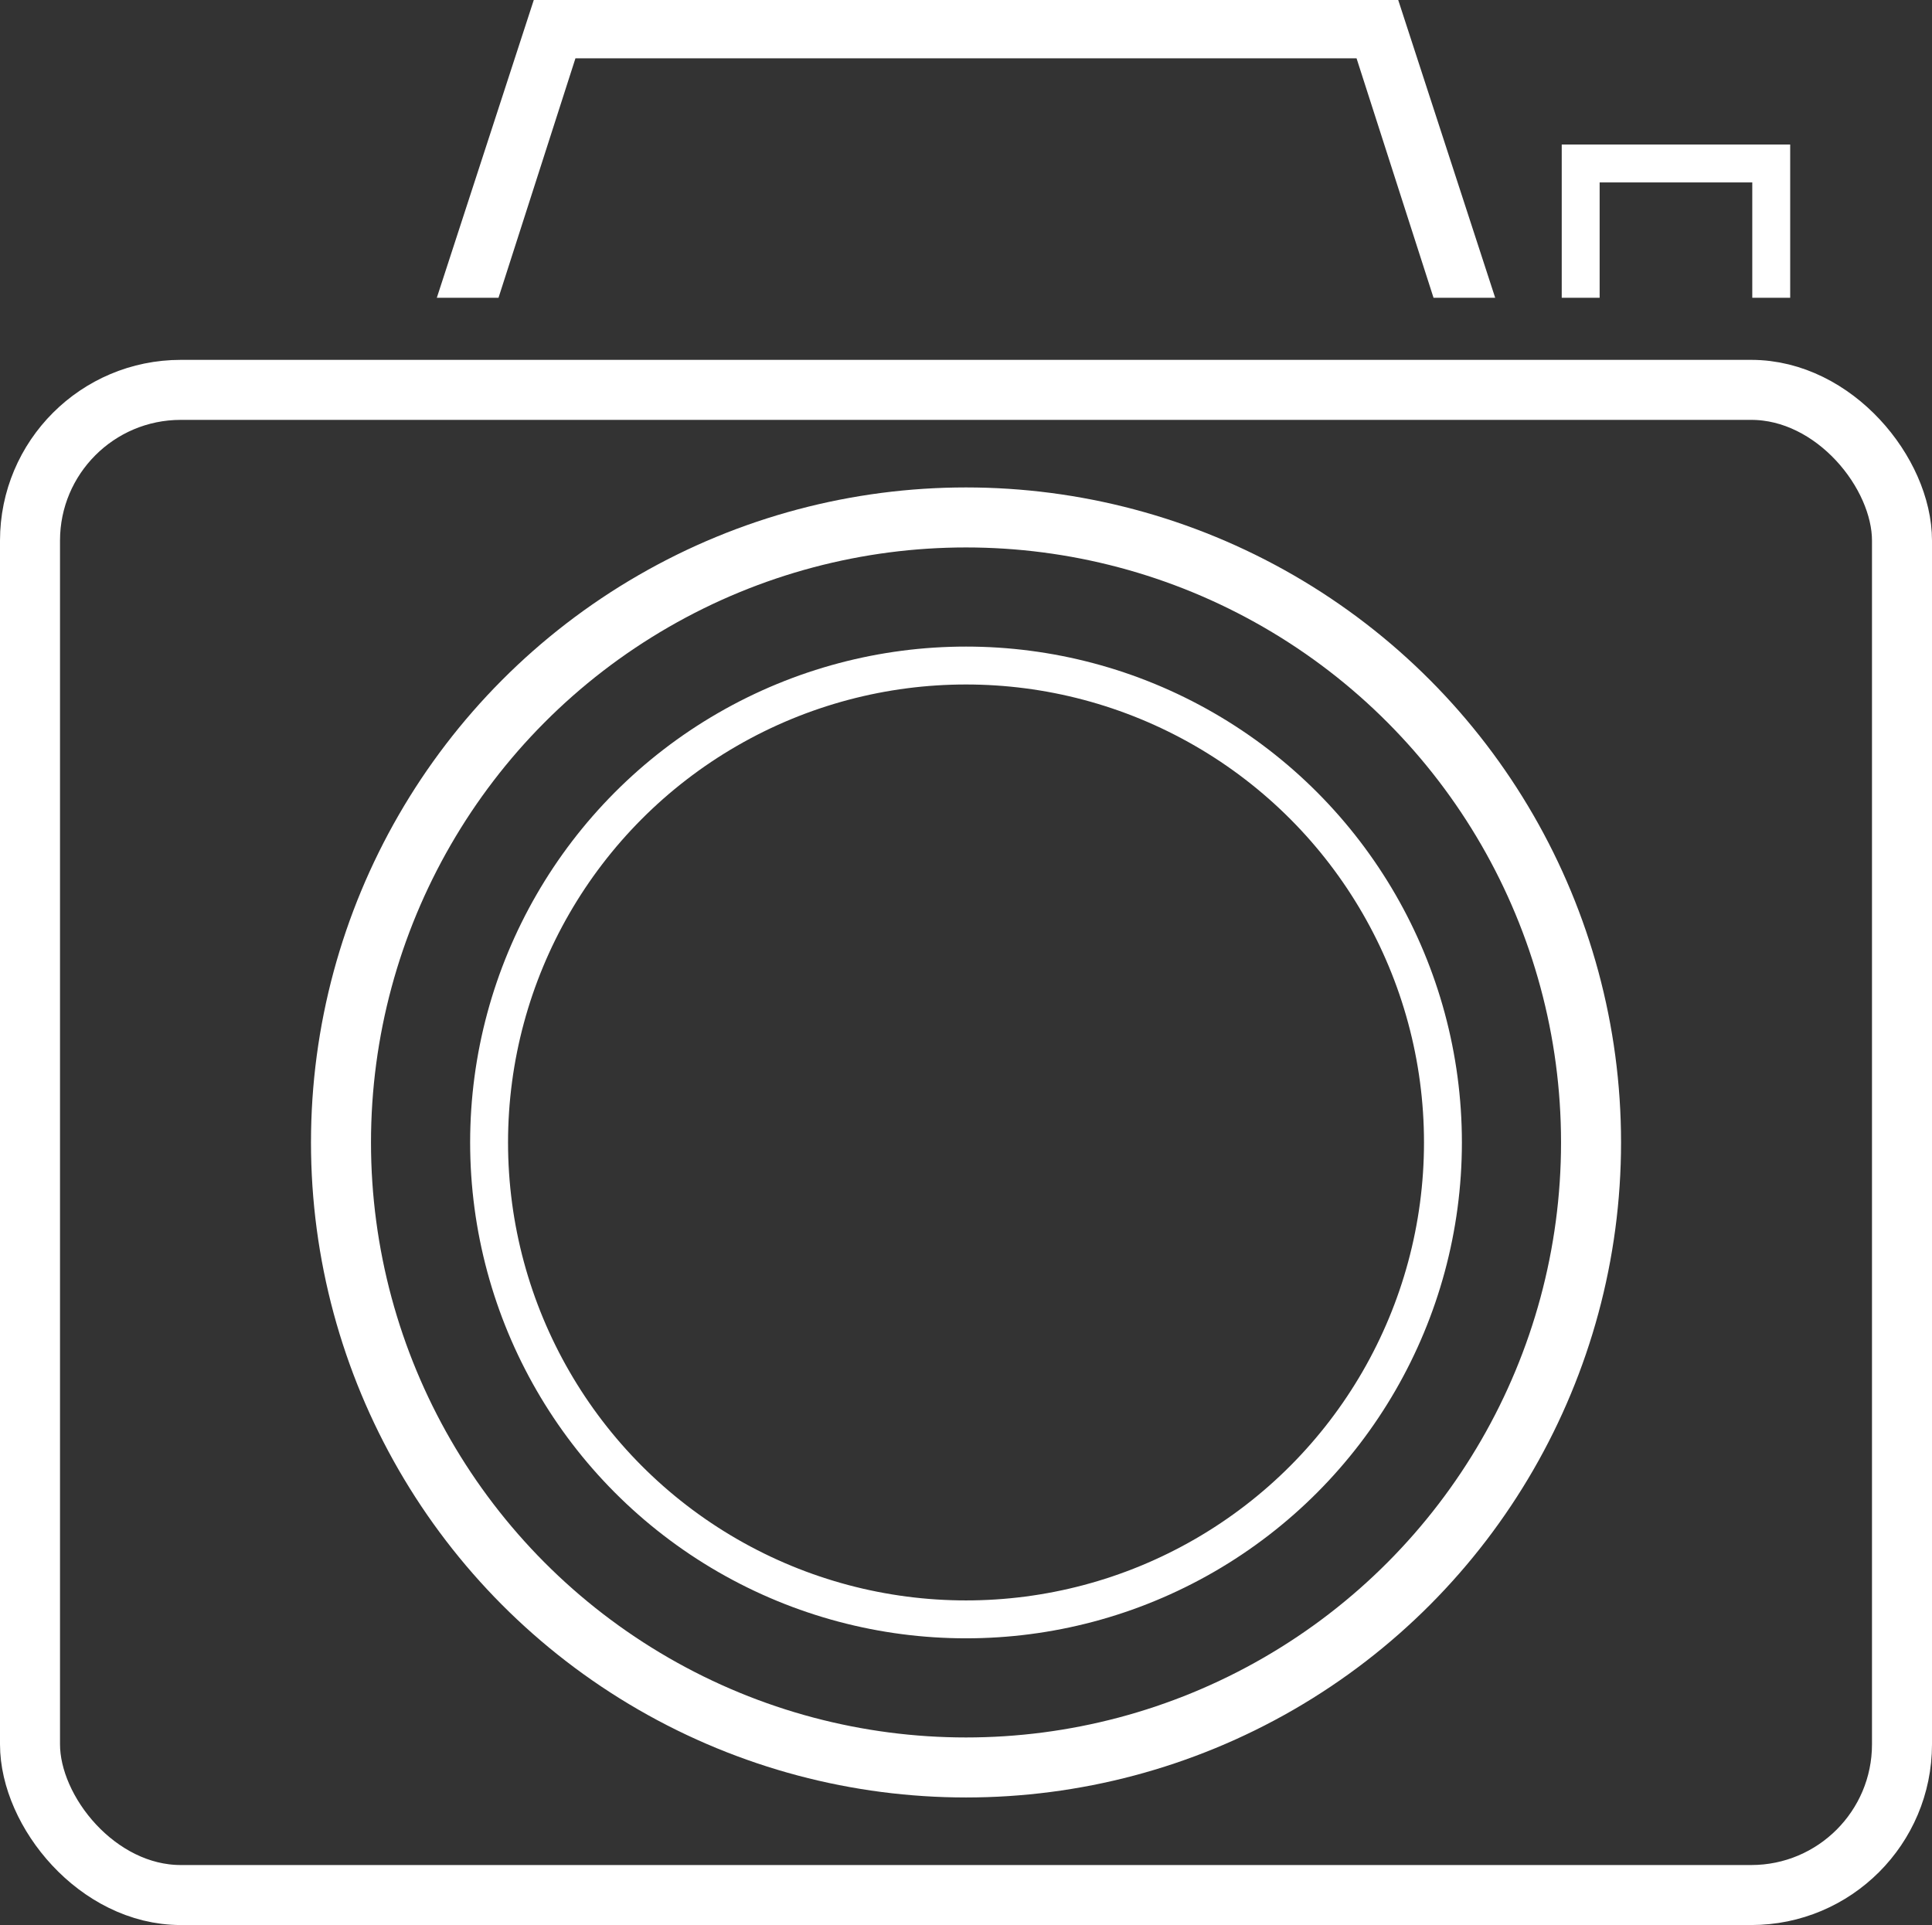
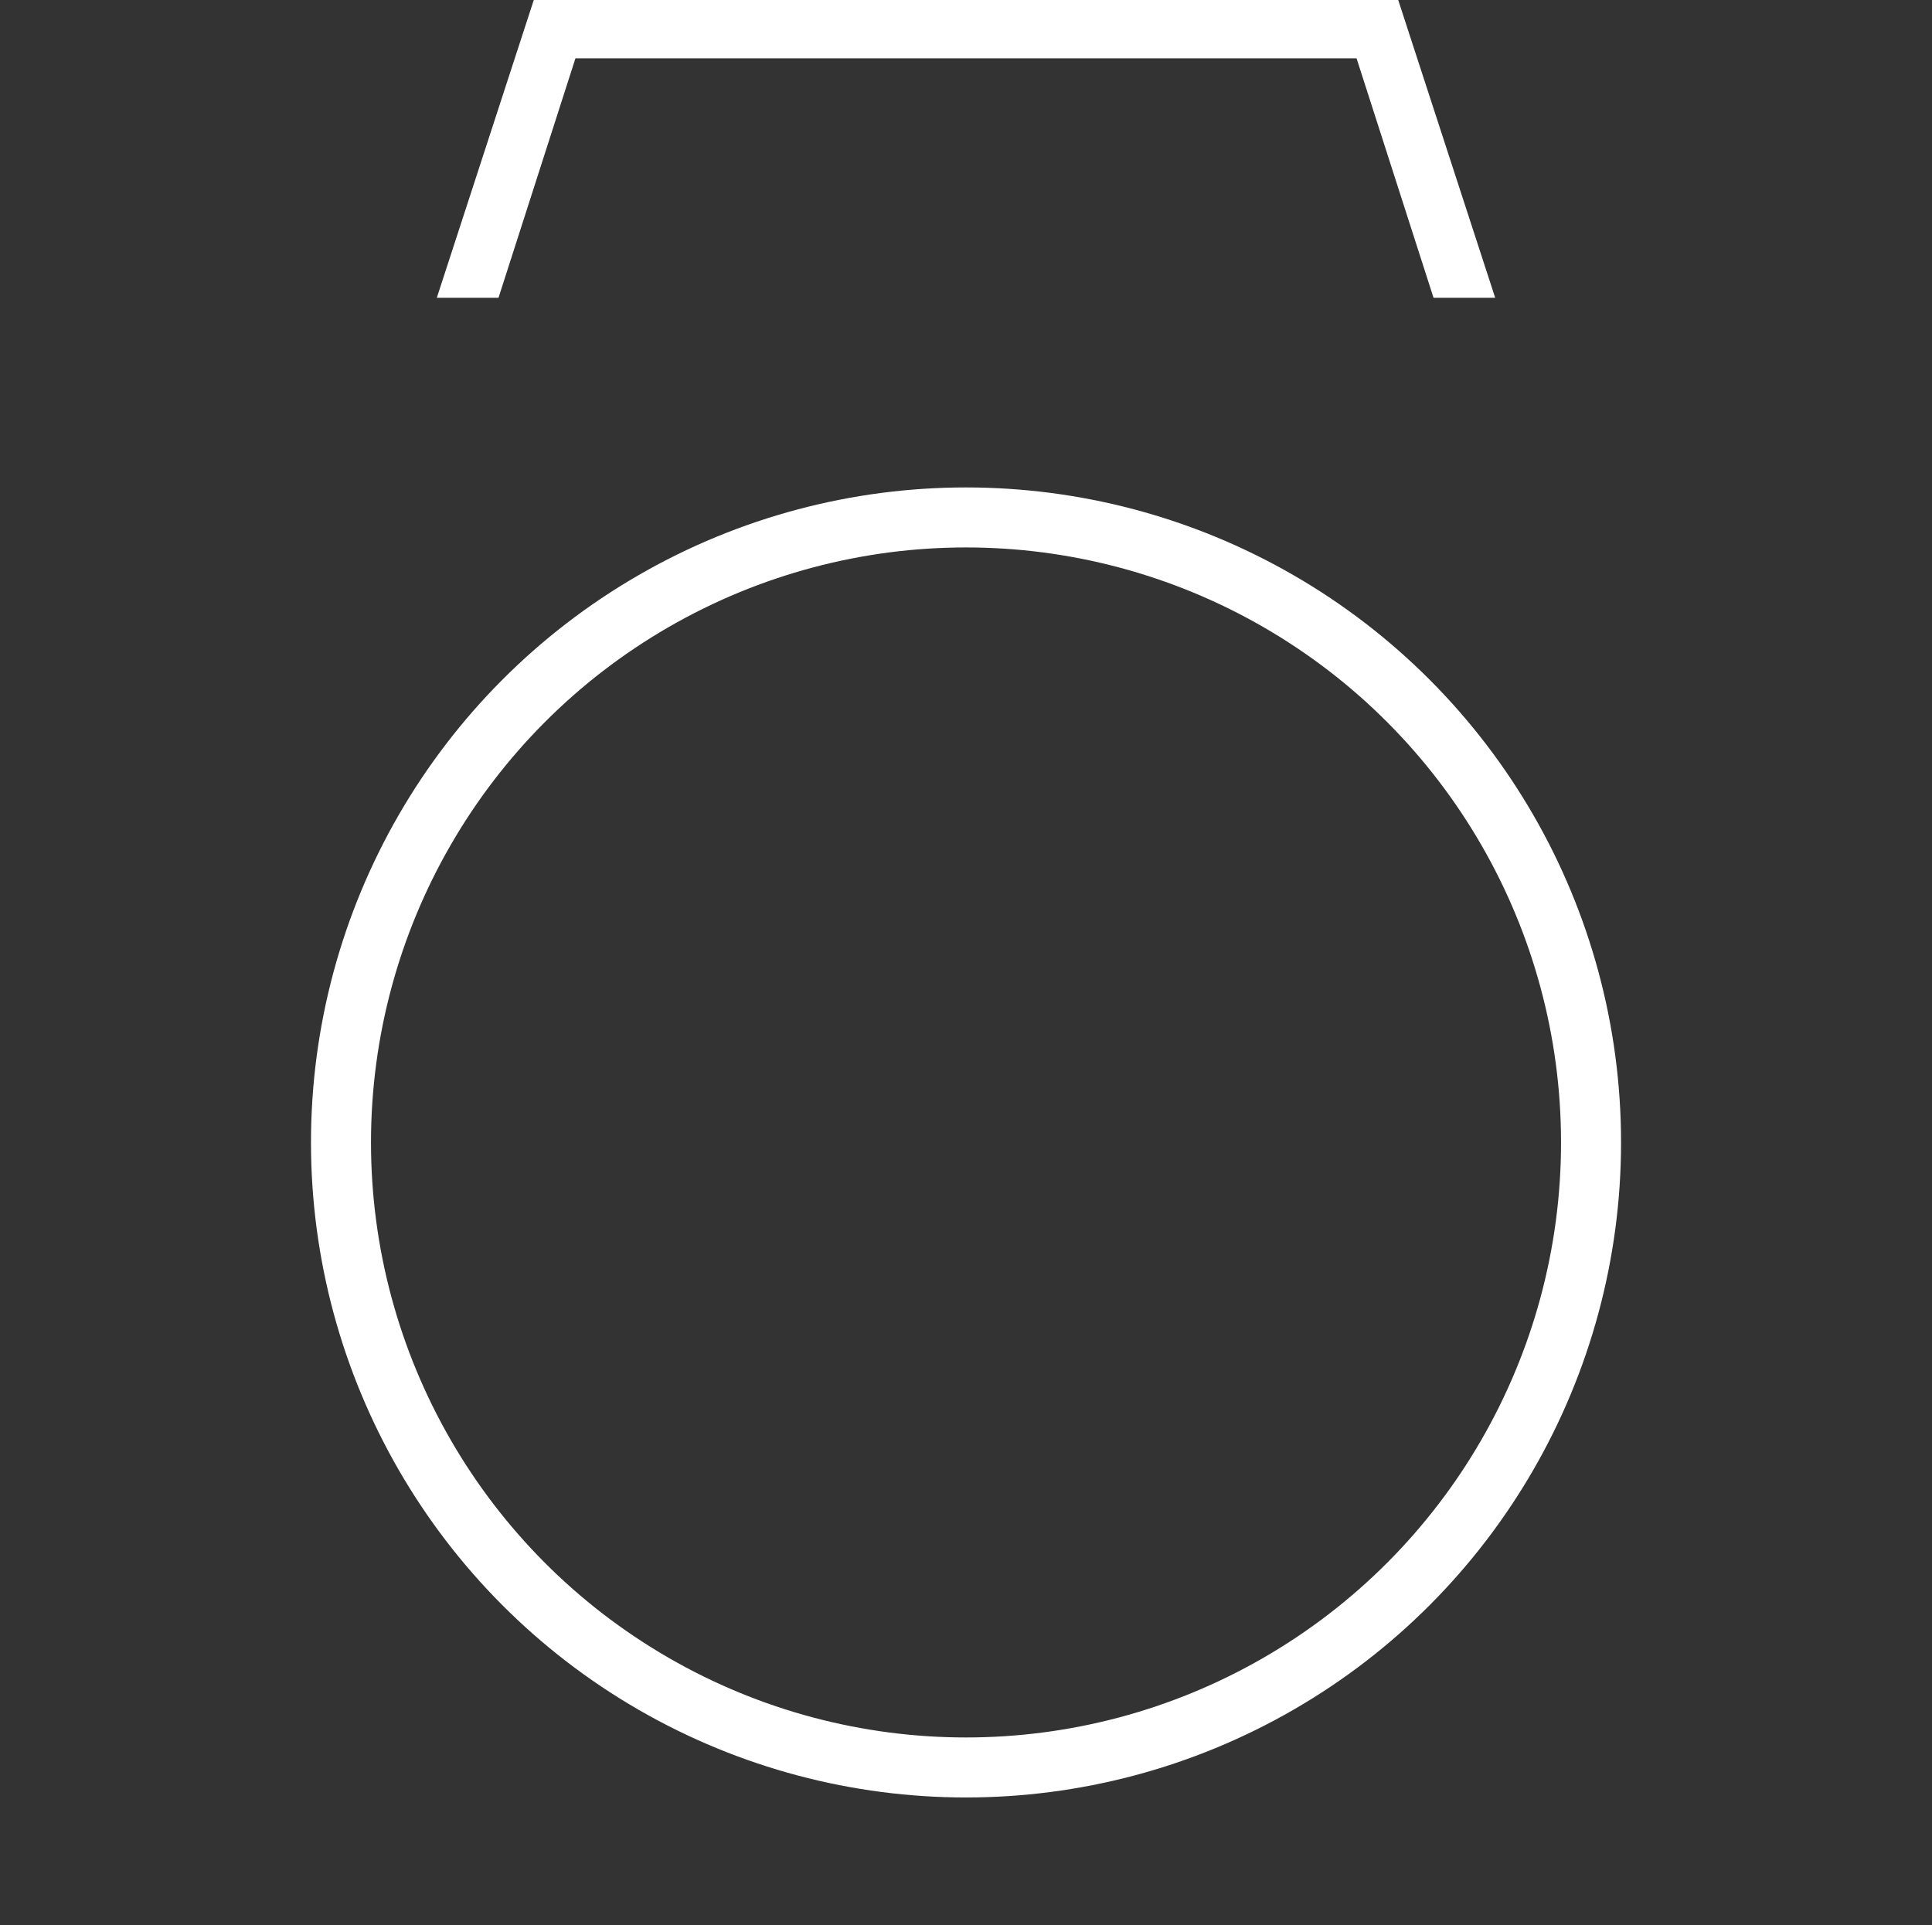
<svg xmlns="http://www.w3.org/2000/svg" viewBox="0 0 611.69 609.5">
  <rect x="0" y="0" width="611.69" height="609.5" fill="#333333" stroke="none" />
  <defs>
    <style>.cls-1,.cls-2{fill:none;stroke:#fff;stroke-miterlimit:10;}.cls-1{stroke-width:19px;}.cls-2{stroke-width:12px;}.cls-3{fill:#fff;}</style>
  </defs>
  <title>foto</title>
  <g id="Livello_2" data-name="Livello 2">
    <g id="icons">
-       <rect class="cls-1" x="9.5" y="123.44" width="592.69" height="476.56" rx="47.73" />
      <circle class="cls-1" cx="305.85" cy="361.72" r="197.89" />
-       <circle class="cls-2" cx="305.85" cy="361.72" r="151" />
-       <polyline class="cls-2" points="560.79 94.28 560.79 51.76 500.46 51.76 500.46 94.28" />
      <polygon class="cls-3" points="157.83 94.28 182.19 18.47 429.5 18.47 453.87 94.28 473.39 94.28 442.69 0 169 0 138.3 94.28 157.83 94.28" />
    </g>
  </g>
</svg>